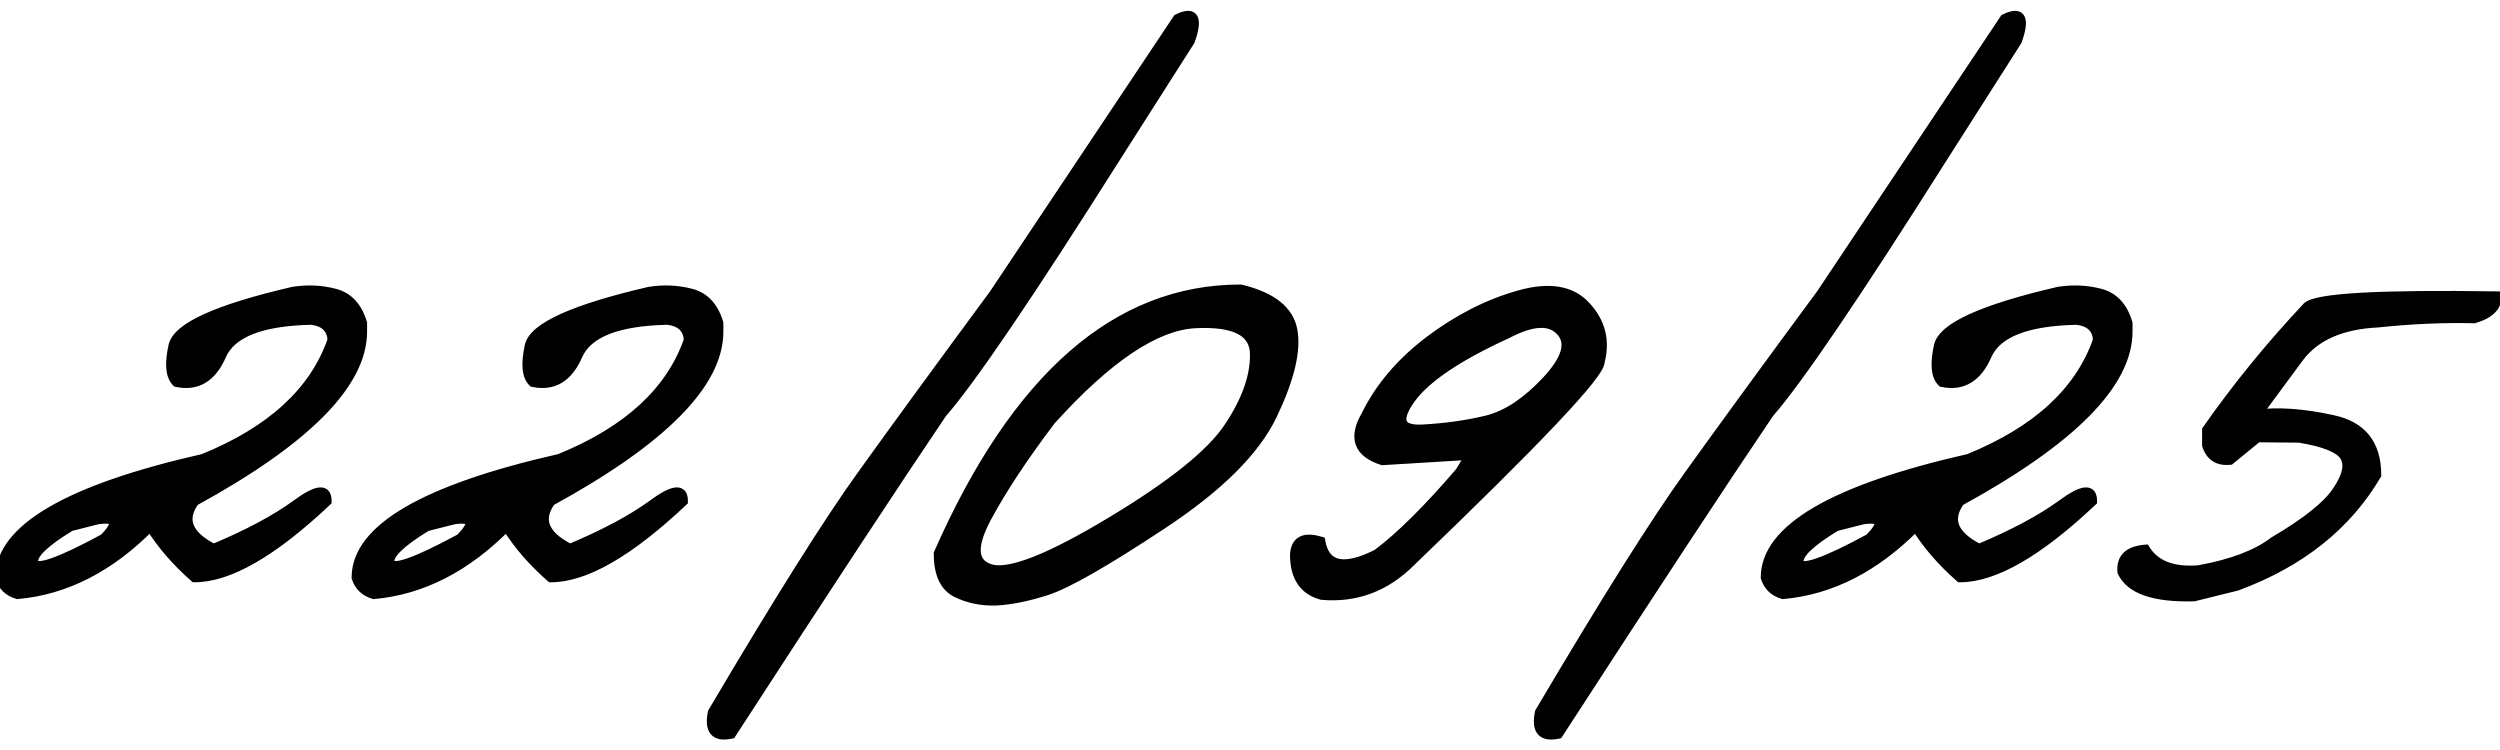
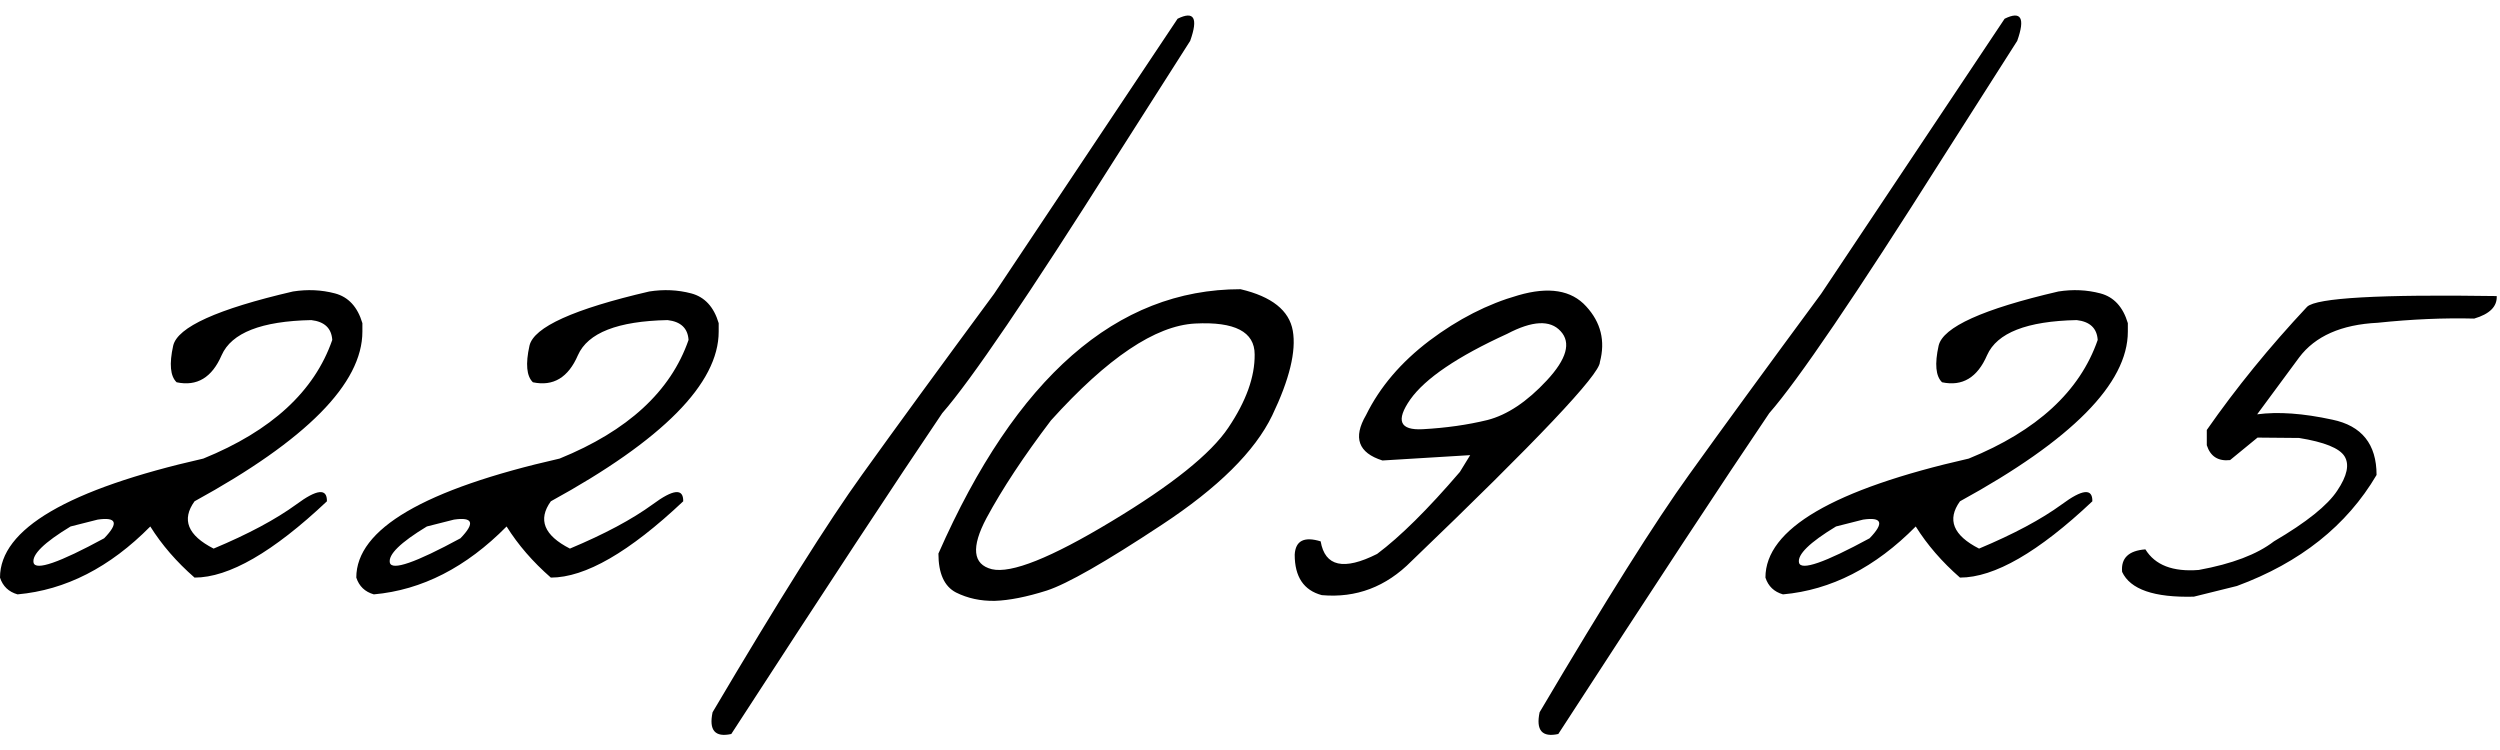
<svg xmlns="http://www.w3.org/2000/svg" width="160" height="48" viewBox="0 0 160 48" fill="none">
  <mask id="path-1-outside-1_3392_530" maskUnits="userSpaceOnUse" x="-1" y="0" width="162" height="48" fill="black">
-     <rect fill="white" x="-1" width="162" height="48" />
-     <path d="M18.75 18.655C19.678 18.509 20.573 18.549 21.436 18.777C22.298 19.005 22.884 19.64 23.193 20.682V21.219C23.193 24.539 19.613 28.16 12.451 32.083C11.605 33.255 12.012 34.264 13.672 35.11C15.885 34.183 17.651 33.239 18.97 32.278C20.288 31.302 20.939 31.237 20.923 32.083C17.472 35.338 14.648 36.966 12.451 36.966C11.296 35.957 10.352 34.866 9.619 33.694C7.031 36.315 4.199 37.763 1.123 38.04C0.553 37.877 0.179 37.519 0 36.966C0 33.857 4.338 31.318 13.013 29.349C17.375 27.575 20.125 25.044 21.265 21.756C21.216 21.007 20.768 20.584 19.922 20.486C16.732 20.551 14.819 21.3 14.185 22.732C13.566 24.165 12.606 24.742 11.304 24.466C10.897 24.075 10.824 23.294 11.084 22.122C11.361 20.934 13.916 19.778 18.75 18.655ZM4.517 33.694C2.824 34.72 2.035 35.493 2.148 36.014C2.279 36.535 3.784 36.014 6.665 34.451C7.609 33.475 7.471 33.076 6.25 33.255L4.517 33.694ZM41.553 18.655C42.48 18.509 43.376 18.549 44.238 18.777C45.101 19.005 45.687 19.64 45.996 20.682V21.219C45.996 24.539 42.415 28.16 35.254 32.083C34.408 33.255 34.815 34.264 36.475 35.11C38.688 34.183 40.454 33.239 41.773 32.278C43.091 31.302 43.742 31.237 43.726 32.083C40.275 35.338 37.451 36.966 35.254 36.966C34.098 35.957 33.154 34.866 32.422 33.694C29.834 36.315 27.002 37.763 23.926 38.04C23.356 37.877 22.982 37.519 22.803 36.966C22.803 33.857 27.14 31.318 35.815 29.349C40.177 27.575 42.928 25.044 44.067 21.756C44.019 21.007 43.571 20.584 42.725 20.486C39.535 20.551 37.622 21.3 36.987 22.732C36.369 24.165 35.408 24.742 34.106 24.466C33.7 24.075 33.626 23.294 33.887 22.122C34.163 20.934 36.719 19.778 41.553 18.655ZM27.319 33.694C25.627 34.72 24.837 35.493 24.951 36.014C25.081 36.535 26.587 36.014 29.468 34.451C30.412 33.475 30.273 33.076 29.053 33.255L27.319 33.694ZM75.366 1.199C76.424 0.678 76.693 1.15 76.172 2.615L71.411 10.086C65.845 18.891 62.142 24.344 60.303 26.443C57.406 30.724 52.905 37.568 46.802 46.976C45.76 47.203 45.361 46.74 45.605 45.584C49.837 38.422 53.027 33.352 55.176 30.374C57.324 27.379 60.14 23.522 63.623 18.802L75.366 1.199ZM79.394 18.509C81.397 18.981 82.511 19.868 82.739 21.17C82.967 22.472 82.528 24.279 81.421 26.59C80.314 28.885 77.954 31.22 74.341 33.597C70.744 35.973 68.294 37.373 66.992 37.796C65.706 38.203 64.6 38.422 63.672 38.455C62.76 38.471 61.93 38.292 61.182 37.918C60.433 37.527 60.059 36.697 60.059 35.428C65.023 24.148 71.468 18.509 79.394 18.509ZM63.135 33.157C62.142 35.029 62.256 36.12 63.477 36.429C64.713 36.722 67.261 35.704 71.118 33.377C74.992 31.049 77.49 29.047 78.613 27.371C79.753 25.678 80.314 24.116 80.298 22.684C80.298 21.235 79.028 20.576 76.489 20.706C73.95 20.836 70.874 22.903 67.261 26.907C65.519 29.202 64.144 31.285 63.135 33.157ZM97.168 18.899C99.121 18.33 100.57 18.566 101.514 19.607C102.458 20.633 102.751 21.821 102.393 23.172C102.393 23.953 98.372 28.201 90.332 35.916C88.704 37.56 86.792 38.284 84.595 38.089C83.439 37.78 82.861 36.917 82.861 35.501C82.91 34.606 83.463 34.321 84.522 34.647C84.798 36.258 86.003 36.526 88.135 35.452C89.616 34.345 91.382 32.596 93.433 30.203L94.092 29.129L88.477 29.471C86.93 28.982 86.58 28.014 87.427 26.565C88.306 24.775 89.657 23.188 91.48 21.805C93.319 20.421 95.215 19.453 97.168 18.899ZM90.259 25.564C89.315 26.915 89.583 27.55 91.064 27.469C92.546 27.387 93.921 27.192 95.19 26.883C96.46 26.557 97.73 25.711 98.999 24.344C100.269 22.977 100.562 21.927 99.878 21.194C99.211 20.462 98.071 20.519 96.46 21.365C93.286 22.814 91.219 24.213 90.259 25.564ZM128.296 1.199C129.354 0.678 129.622 1.15 129.102 2.615L124.341 10.086C118.774 18.891 115.072 24.344 113.232 26.443C110.335 30.724 105.835 37.568 99.731 46.976C98.69 47.203 98.291 46.74 98.535 45.584C102.767 38.422 105.957 33.352 108.105 30.374C110.254 27.379 113.07 23.522 116.553 18.802L128.296 1.199ZM131.738 18.655C132.666 18.509 133.561 18.549 134.424 18.777C135.286 19.005 135.872 19.64 136.182 20.682V21.219C136.182 24.539 132.601 28.16 125.439 32.083C124.593 33.255 125 34.264 126.66 35.11C128.874 34.183 130.64 33.239 131.958 32.278C133.276 31.302 133.927 31.237 133.911 32.083C130.461 35.338 127.637 36.966 125.439 36.966C124.284 35.957 123.34 34.866 122.607 33.694C120.02 36.315 117.188 37.763 114.111 38.04C113.542 37.877 113.167 37.519 112.988 36.966C112.988 33.857 117.326 31.318 126.001 29.349C130.363 27.575 133.114 25.044 134.253 21.756C134.204 21.007 133.757 20.584 132.91 20.486C129.72 20.551 127.808 21.3 127.173 22.732C126.554 24.165 125.594 24.742 124.292 24.466C123.885 24.075 123.812 23.294 124.072 22.122C124.349 20.934 126.904 19.778 131.738 18.655ZM117.505 33.694C115.812 34.72 115.023 35.493 115.137 36.014C115.267 36.535 116.772 36.014 119.653 34.451C120.597 33.475 120.459 33.076 119.238 33.255L117.505 33.694ZM158.35 20.389C156.413 20.34 154.354 20.429 152.173 20.657C149.845 20.771 148.169 21.512 147.144 22.879L144.458 26.517C145.793 26.338 147.396 26.451 149.268 26.858C151.156 27.249 152.1 28.429 152.1 30.398C150.195 33.637 147.217 36.005 143.164 37.503L140.405 38.187C137.866 38.252 136.336 37.723 135.815 36.6C135.734 35.721 136.23 35.241 137.305 35.159C137.923 36.168 139.062 36.608 140.723 36.477C142.855 36.087 144.458 35.477 145.532 34.647C147.616 33.426 148.966 32.343 149.585 31.399C150.22 30.455 150.374 29.723 150.049 29.202C149.723 28.681 148.755 28.291 147.144 28.03L144.482 28.006L142.725 29.446C141.96 29.528 141.463 29.21 141.235 28.494V27.518C143.107 24.832 145.247 22.203 147.656 19.632C148.258 19.062 152.303 18.834 159.79 18.948C159.823 19.616 159.342 20.096 158.35 20.389Z" />
-   </mask>
+     </mask>
  <path d="M18.75 18.655C19.678 18.509 20.573 18.549 21.436 18.777C22.298 19.005 22.884 19.64 23.193 20.682V21.219C23.193 24.539 19.613 28.16 12.451 32.083C11.605 33.255 12.012 34.264 13.672 35.11C15.885 34.183 17.651 33.239 18.97 32.278C20.288 31.302 20.939 31.237 20.923 32.083C17.472 35.338 14.648 36.966 12.451 36.966C11.296 35.957 10.352 34.866 9.619 33.694C7.031 36.315 4.199 37.763 1.123 38.04C0.553 37.877 0.179 37.519 0 36.966C0 33.857 4.338 31.318 13.013 29.349C17.375 27.575 20.125 25.044 21.265 21.756C21.216 21.007 20.768 20.584 19.922 20.486C16.732 20.551 14.819 21.3 14.185 22.732C13.566 24.165 12.606 24.742 11.304 24.466C10.897 24.075 10.824 23.294 11.084 22.122C11.361 20.934 13.916 19.778 18.75 18.655ZM4.517 33.694C2.824 34.72 2.035 35.493 2.148 36.014C2.279 36.535 3.784 36.014 6.665 34.451C7.609 33.475 7.471 33.076 6.25 33.255L4.517 33.694ZM41.553 18.655C42.48 18.509 43.376 18.549 44.238 18.777C45.101 19.005 45.687 19.64 45.996 20.682V21.219C45.996 24.539 42.415 28.16 35.254 32.083C34.408 33.255 34.815 34.264 36.475 35.11C38.688 34.183 40.454 33.239 41.773 32.278C43.091 31.302 43.742 31.237 43.726 32.083C40.275 35.338 37.451 36.966 35.254 36.966C34.098 35.957 33.154 34.866 32.422 33.694C29.834 36.315 27.002 37.763 23.926 38.04C23.356 37.877 22.982 37.519 22.803 36.966C22.803 33.857 27.14 31.318 35.815 29.349C40.177 27.575 42.928 25.044 44.067 21.756C44.019 21.007 43.571 20.584 42.725 20.486C39.535 20.551 37.622 21.3 36.987 22.732C36.369 24.165 35.408 24.742 34.106 24.466C33.7 24.075 33.626 23.294 33.887 22.122C34.163 20.934 36.719 19.778 41.553 18.655ZM27.319 33.694C25.627 34.72 24.837 35.493 24.951 36.014C25.081 36.535 26.587 36.014 29.468 34.451C30.412 33.475 30.273 33.076 29.053 33.255L27.319 33.694ZM75.366 1.199C76.424 0.678 76.693 1.15 76.172 2.615L71.411 10.086C65.845 18.891 62.142 24.344 60.303 26.443C57.406 30.724 52.905 37.568 46.802 46.976C45.76 47.203 45.361 46.74 45.605 45.584C49.837 38.422 53.027 33.352 55.176 30.374C57.324 27.379 60.14 23.522 63.623 18.802L75.366 1.199ZM79.394 18.509C81.397 18.981 82.511 19.868 82.739 21.17C82.967 22.472 82.528 24.279 81.421 26.59C80.314 28.885 77.954 31.22 74.341 33.597C70.744 35.973 68.294 37.373 66.992 37.796C65.706 38.203 64.6 38.422 63.672 38.455C62.76 38.471 61.93 38.292 61.182 37.918C60.433 37.527 60.059 36.697 60.059 35.428C65.023 24.148 71.468 18.509 79.394 18.509ZM63.135 33.157C62.142 35.029 62.256 36.12 63.477 36.429C64.713 36.722 67.261 35.704 71.118 33.377C74.992 31.049 77.49 29.047 78.613 27.371C79.753 25.678 80.314 24.116 80.298 22.684C80.298 21.235 79.028 20.576 76.489 20.706C73.95 20.836 70.874 22.903 67.261 26.907C65.519 29.202 64.144 31.285 63.135 33.157ZM97.168 18.899C99.121 18.33 100.57 18.566 101.514 19.607C102.458 20.633 102.751 21.821 102.393 23.172C102.393 23.953 98.372 28.201 90.332 35.916C88.704 37.56 86.792 38.284 84.595 38.089C83.439 37.78 82.861 36.917 82.861 35.501C82.91 34.606 83.463 34.321 84.522 34.647C84.798 36.258 86.003 36.526 88.135 35.452C89.616 34.345 91.382 32.596 93.433 30.203L94.092 29.129L88.477 29.471C86.93 28.982 86.58 28.014 87.427 26.565C88.306 24.775 89.657 23.188 91.48 21.805C93.319 20.421 95.215 19.453 97.168 18.899ZM90.259 25.564C89.315 26.915 89.583 27.55 91.064 27.469C92.546 27.387 93.921 27.192 95.19 26.883C96.46 26.557 97.73 25.711 98.999 24.344C100.269 22.977 100.562 21.927 99.878 21.194C99.211 20.462 98.071 20.519 96.46 21.365C93.286 22.814 91.219 24.213 90.259 25.564ZM128.296 1.199C129.354 0.678 129.622 1.15 129.102 2.615L124.341 10.086C118.774 18.891 115.072 24.344 113.232 26.443C110.335 30.724 105.835 37.568 99.731 46.976C98.69 47.203 98.291 46.74 98.535 45.584C102.767 38.422 105.957 33.352 108.105 30.374C110.254 27.379 113.07 23.522 116.553 18.802L128.296 1.199ZM131.738 18.655C132.666 18.509 133.561 18.549 134.424 18.777C135.286 19.005 135.872 19.64 136.182 20.682V21.219C136.182 24.539 132.601 28.16 125.439 32.083C124.593 33.255 125 34.264 126.66 35.11C128.874 34.183 130.64 33.239 131.958 32.278C133.276 31.302 133.927 31.237 133.911 32.083C130.461 35.338 127.637 36.966 125.439 36.966C124.284 35.957 123.34 34.866 122.607 33.694C120.02 36.315 117.188 37.763 114.111 38.04C113.542 37.877 113.167 37.519 112.988 36.966C112.988 33.857 117.326 31.318 126.001 29.349C130.363 27.575 133.114 25.044 134.253 21.756C134.204 21.007 133.757 20.584 132.91 20.486C129.72 20.551 127.808 21.3 127.173 22.732C126.554 24.165 125.594 24.742 124.292 24.466C123.885 24.075 123.812 23.294 124.072 22.122C124.349 20.934 126.904 19.778 131.738 18.655ZM117.505 33.694C115.812 34.72 115.023 35.493 115.137 36.014C115.267 36.535 116.772 36.014 119.653 34.451C120.597 33.475 120.459 33.076 119.238 33.255L117.505 33.694ZM158.35 20.389C156.413 20.34 154.354 20.429 152.173 20.657C149.845 20.771 148.169 21.512 147.144 22.879L144.458 26.517C145.793 26.338 147.396 26.451 149.268 26.858C151.156 27.249 152.1 28.429 152.1 30.398C150.195 33.637 147.217 36.005 143.164 37.503L140.405 38.187C137.866 38.252 136.336 37.723 135.815 36.6C135.734 35.721 136.23 35.241 137.305 35.159C137.923 36.168 139.062 36.608 140.723 36.477C142.855 36.087 144.458 35.477 145.532 34.647C147.616 33.426 148.966 32.343 149.585 31.399C150.22 30.455 150.374 29.723 150.049 29.202C149.723 28.681 148.755 28.291 147.144 28.03L144.482 28.006L142.725 29.446C141.96 29.528 141.463 29.21 141.235 28.494V27.518C143.107 24.832 145.247 22.203 147.656 19.632C148.258 19.062 152.303 18.834 159.79 18.948C159.823 19.616 159.342 20.096 158.35 20.389Z" fill="black" />
-   <path d="M18.75 18.655L18.703 18.359L18.693 18.361L18.682 18.363L18.75 18.655ZM23.193 20.682H23.493V20.638L23.481 20.596L23.193 20.682ZM12.451 32.083L12.307 31.82L12.248 31.852L12.208 31.907L12.451 32.083ZM13.672 35.11L13.536 35.378L13.659 35.441L13.788 35.387L13.672 35.11ZM18.97 32.278L19.146 32.521L19.148 32.519L18.97 32.278ZM20.923 32.083L21.129 32.301L21.22 32.215L21.223 32.089L20.923 32.083ZM12.451 36.966L12.254 37.192L12.339 37.266H12.451V36.966ZM9.619 33.694L9.874 33.535L9.672 33.214L9.406 33.483L9.619 33.694ZM1.123 38.04L1.041 38.328L1.094 38.344L1.15 38.339L1.123 38.04ZM0 36.966H-0.3V37.013L-0.285 37.058L0 36.966ZM13.013 29.349L13.079 29.641L13.103 29.636L13.126 29.627L13.013 29.349ZM21.265 21.756L21.548 21.854L21.568 21.797L21.564 21.736L21.265 21.756ZM19.922 20.486L19.956 20.188L19.936 20.186L19.916 20.186L19.922 20.486ZM14.185 22.732L13.91 22.611L13.909 22.613L14.185 22.732ZM11.304 24.466L11.096 24.682L11.158 24.741L11.241 24.759L11.304 24.466ZM11.084 22.122L10.792 22.054L10.791 22.057L11.084 22.122ZM4.517 33.694L4.443 33.404L4.399 33.414L4.361 33.438L4.517 33.694ZM2.148 36.014L1.855 36.078L1.857 36.086L2.148 36.014ZM6.665 34.451L6.808 34.715L6.849 34.693L6.881 34.66L6.665 34.451ZM6.25 33.255L6.206 32.958L6.191 32.96L6.176 32.964L6.25 33.255ZM18.797 18.952C19.686 18.811 20.539 18.851 21.359 19.067L21.512 18.487C20.607 18.248 19.67 18.206 18.703 18.359L18.797 18.952ZM21.359 19.067C22.097 19.262 22.619 19.8 22.906 20.767L23.481 20.596C23.149 19.48 22.499 18.748 21.512 18.487L21.359 19.067ZM22.893 20.682V21.219H23.493V20.682H22.893ZM22.893 21.219C22.893 22.767 22.058 24.43 20.294 26.214C18.533 27.996 15.876 29.865 12.307 31.82L12.595 32.346C16.188 30.378 18.902 28.476 20.721 26.636C22.538 24.798 23.493 22.991 23.493 21.219H22.893ZM12.208 31.907C11.747 32.546 11.589 33.2 11.843 33.831C12.087 34.436 12.683 34.943 13.536 35.378L13.808 34.843C13 34.431 12.563 34.01 12.4 33.607C12.247 33.228 12.309 32.792 12.694 32.259L12.208 31.907ZM13.788 35.387C16.014 34.454 17.803 33.5 19.146 32.521L18.793 32.036C17.5 32.978 15.757 33.911 13.556 34.834L13.788 35.387ZM19.148 32.519C19.471 32.281 19.745 32.103 19.974 31.982C20.206 31.859 20.37 31.806 20.477 31.796C20.527 31.791 20.553 31.796 20.564 31.8C20.572 31.802 20.574 31.804 20.577 31.808C20.59 31.824 20.627 31.892 20.623 32.077L21.223 32.089C21.227 31.851 21.189 31.609 21.043 31.43C20.881 31.231 20.646 31.176 20.417 31.199C20.198 31.221 19.953 31.314 19.693 31.452C19.429 31.591 19.128 31.788 18.791 32.037L19.148 32.519ZM20.717 31.865C19.002 33.483 17.452 34.687 16.067 35.485C14.68 36.285 13.478 36.666 12.451 36.666V37.266C13.622 37.266 14.93 36.833 16.367 36.005C17.806 35.176 19.393 33.938 21.129 32.301L20.717 31.865ZM12.649 36.74C11.513 35.748 10.589 34.68 9.874 33.535L9.365 33.853C10.114 35.053 11.079 36.165 12.254 37.192L12.649 36.74ZM9.406 33.483C6.858 36.064 4.089 37.472 1.096 37.741L1.15 38.339C4.31 38.055 7.205 36.566 9.833 33.905L9.406 33.483ZM1.205 37.752C0.73 37.616 0.433 37.33 0.285 36.873L-0.285 37.058C-0.075 37.709 0.377 38.139 1.041 38.328L1.205 37.752ZM0.3 36.966C0.3 35.572 1.268 34.239 3.405 32.989C5.534 31.742 8.752 30.623 13.079 29.641L12.946 29.056C8.598 30.043 5.31 31.178 3.102 32.471C0.9 33.76 -0.3 35.25 -0.3 36.966H0.3ZM13.126 29.627C17.538 27.832 20.372 25.25 21.548 21.854L20.981 21.658C19.879 24.838 17.211 27.317 12.9 29.071L13.126 29.627ZM21.564 21.736C21.536 21.304 21.389 20.933 21.098 20.659C20.812 20.389 20.42 20.242 19.956 20.188L19.887 20.784C20.27 20.828 20.525 20.942 20.686 21.095C20.844 21.244 20.945 21.459 20.965 21.775L21.564 21.736ZM19.916 20.186C18.303 20.219 16.988 20.425 15.986 20.817C14.979 21.211 14.269 21.802 13.91 22.611L14.459 22.854C14.735 22.23 15.298 21.731 16.204 21.376C17.115 21.02 18.351 20.819 19.928 20.786L19.916 20.186ZM13.909 22.613C13.615 23.294 13.255 23.737 12.846 23.983C12.443 24.226 11.958 24.298 11.366 24.172L11.241 24.759C11.952 24.91 12.598 24.832 13.155 24.497C13.706 24.165 14.135 23.603 14.46 22.851L13.909 22.613ZM11.511 24.249C11.377 24.12 11.275 23.906 11.242 23.559C11.21 23.211 11.25 22.757 11.377 22.187L10.791 22.057C10.657 22.659 10.604 23.181 10.645 23.615C10.686 24.049 10.823 24.421 11.096 24.682L11.511 24.249ZM11.376 22.19C11.425 21.982 11.582 21.739 11.91 21.468C12.236 21.199 12.706 20.921 13.332 20.638C14.583 20.072 16.408 19.507 18.818 18.948L18.682 18.363C16.258 18.926 14.389 19.501 13.084 20.091C12.433 20.386 11.91 20.689 11.527 21.006C11.147 21.321 10.882 21.668 10.792 22.054L11.376 22.19ZM4.361 33.438C3.508 33.955 2.864 34.418 2.445 34.829C2.236 35.034 2.071 35.237 1.966 35.437C1.861 35.638 1.807 35.857 1.855 36.078L2.442 35.95C2.433 35.91 2.434 35.837 2.498 35.715C2.563 35.591 2.68 35.439 2.865 35.258C3.235 34.895 3.833 34.459 4.672 33.951L4.361 33.438ZM1.857 36.086C1.894 36.233 1.985 36.351 2.117 36.423C2.238 36.489 2.375 36.509 2.504 36.509C2.76 36.509 3.089 36.43 3.473 36.297C4.25 36.028 5.365 35.498 6.808 34.715L6.522 34.188C5.084 34.967 4.006 35.478 3.277 35.73C2.908 35.858 2.657 35.909 2.504 35.909C2.428 35.909 2.404 35.896 2.406 35.897C2.42 35.904 2.435 35.924 2.439 35.941L1.857 36.086ZM6.881 34.66C7.123 34.409 7.311 34.181 7.429 33.979C7.538 33.793 7.633 33.553 7.553 33.321C7.463 33.062 7.216 32.966 7.01 32.933C6.795 32.898 6.522 32.912 6.206 32.958L6.294 33.552C6.588 33.508 6.79 33.505 6.915 33.525C7.049 33.547 7.006 33.578 6.986 33.518C6.975 33.485 7.004 33.518 6.911 33.675C6.828 33.817 6.679 34.005 6.449 34.243L6.881 34.66ZM6.176 32.964L4.443 33.404L4.59 33.985L6.324 33.546L6.176 32.964ZM41.553 18.655L41.506 18.359L41.495 18.361L41.485 18.363L41.553 18.655ZM45.996 20.682H46.296V20.638L46.284 20.596L45.996 20.682ZM35.254 32.083L35.11 31.82L35.05 31.852L35.011 31.907L35.254 32.083ZM36.475 35.11L36.338 35.378L36.462 35.441L36.591 35.387L36.475 35.11ZM41.773 32.278L41.949 32.521L41.951 32.519L41.773 32.278ZM43.726 32.083L43.931 32.301L44.023 32.215L44.026 32.089L43.726 32.083ZM35.254 36.966L35.057 37.192L35.141 37.266H35.254V36.966ZM32.422 33.694L32.676 33.535L32.475 33.214L32.208 33.483L32.422 33.694ZM23.926 38.04L23.843 38.328L23.897 38.344L23.953 38.339L23.926 38.04ZM22.803 36.966H22.503V37.013L22.517 37.058L22.803 36.966ZM35.815 29.349L35.882 29.641L35.906 29.636L35.928 29.627L35.815 29.349ZM44.067 21.756L44.351 21.854L44.371 21.797L44.367 21.736L44.067 21.756ZM42.725 20.486L42.759 20.188L42.739 20.186L42.718 20.186L42.725 20.486ZM36.987 22.732L36.713 22.611L36.712 22.613L36.987 22.732ZM34.106 24.466L33.899 24.682L33.96 24.741L34.044 24.759L34.106 24.466ZM33.887 22.122L33.594 22.054L33.594 22.057L33.887 22.122ZM27.319 33.694L27.246 33.404L27.202 33.414L27.164 33.438L27.319 33.694ZM24.951 36.014L24.658 36.078L24.66 36.086L24.951 36.014ZM29.468 34.451L29.611 34.715L29.651 34.693L29.683 34.66L29.468 34.451ZM29.053 33.255L29.009 32.958L28.994 32.96L28.979 32.964L29.053 33.255ZM41.599 18.952C42.488 18.811 43.341 18.851 44.162 19.067L44.315 18.487C43.41 18.248 42.473 18.206 41.506 18.359L41.599 18.952ZM44.162 19.067C44.9 19.262 45.422 19.8 45.709 20.767L46.284 20.596C45.952 19.48 45.302 18.748 44.315 18.487L44.162 19.067ZM45.696 20.682V21.219H46.296V20.682H45.696ZM45.696 21.219C45.696 22.767 44.861 24.43 43.097 26.214C41.336 27.996 38.678 29.865 35.11 31.82L35.398 32.346C38.991 30.378 41.705 28.476 43.524 26.636C45.341 24.798 46.296 22.991 46.296 21.219H45.696ZM35.011 31.907C34.549 32.546 34.392 33.2 34.646 33.831C34.89 34.436 35.486 34.943 36.338 35.378L36.611 34.843C35.803 34.431 35.365 34.01 35.203 33.607C35.05 33.228 35.112 32.792 35.497 32.259L35.011 31.907ZM36.591 35.387C38.816 34.454 40.605 33.5 41.949 32.521L41.596 32.036C40.303 32.978 38.56 33.911 36.359 34.834L36.591 35.387ZM41.951 32.519C42.274 32.281 42.548 32.103 42.776 31.982C43.009 31.859 43.173 31.806 43.279 31.796C43.33 31.791 43.356 31.796 43.367 31.8C43.374 31.802 43.377 31.804 43.38 31.808C43.393 31.824 43.429 31.892 43.426 32.077L44.026 32.089C44.03 31.851 43.991 31.609 43.846 31.43C43.684 31.231 43.449 31.176 43.22 31.199C43 31.221 42.756 31.314 42.496 31.452C42.232 31.591 41.931 31.788 41.594 32.037L41.951 32.519ZM43.52 31.865C41.804 33.483 40.255 34.687 38.87 35.485C37.483 36.285 36.281 36.666 35.254 36.666V37.266C36.425 37.266 37.733 36.833 39.17 36.005C40.609 35.176 42.196 33.938 43.931 32.301L43.52 31.865ZM35.451 36.74C34.315 35.748 33.392 34.68 32.676 33.535L32.167 33.853C32.917 35.053 33.881 36.165 35.057 37.192L35.451 36.74ZM32.208 33.483C29.66 36.064 26.891 37.472 23.899 37.741L23.953 38.339C27.113 38.055 30.008 36.566 32.635 33.905L32.208 33.483ZM24.008 37.752C23.532 37.616 23.236 37.33 23.088 36.873L22.517 37.058C22.728 37.709 23.18 38.139 23.843 38.328L24.008 37.752ZM23.103 36.966C23.103 35.572 24.071 34.239 26.207 32.989C28.337 31.742 31.555 30.623 35.882 29.641L35.749 29.056C31.401 30.043 28.113 31.178 25.904 32.471C23.703 33.76 22.503 35.25 22.503 36.966H23.103ZM35.928 29.627C40.341 27.832 43.174 25.25 44.351 21.854L43.784 21.658C42.682 24.838 40.014 27.317 35.702 29.071L35.928 29.627ZM44.367 21.736C44.339 21.304 44.191 20.933 43.901 20.659C43.615 20.389 43.222 20.242 42.759 20.188L42.69 20.784C43.073 20.828 43.327 20.942 43.489 21.095C43.646 21.244 43.747 21.459 43.768 21.775L44.367 21.736ZM42.718 20.186C41.105 20.219 39.791 20.425 38.788 20.817C37.782 21.211 37.072 21.802 36.713 22.611L37.262 22.854C37.538 22.23 38.101 21.731 39.007 21.376C39.917 21.02 41.154 20.819 42.731 20.786L42.718 20.186ZM36.712 22.613C36.418 23.294 36.058 23.737 35.649 23.983C35.245 24.226 34.76 24.298 34.169 24.172L34.044 24.759C34.755 24.91 35.401 24.832 35.958 24.497C36.509 24.165 36.938 23.603 37.263 22.851L36.712 22.613ZM34.314 24.249C34.18 24.12 34.078 23.906 34.045 23.559C34.012 23.211 34.053 22.757 34.18 22.187L33.594 22.057C33.46 22.659 33.407 23.181 33.448 23.615C33.488 24.049 33.626 24.421 33.899 24.682L34.314 24.249ZM34.179 22.19C34.227 21.982 34.385 21.739 34.713 21.468C35.038 21.199 35.508 20.921 36.134 20.638C37.386 20.072 39.211 19.507 41.621 18.948L41.485 18.363C39.061 18.926 37.191 19.501 35.887 20.091C35.235 20.386 34.713 20.689 34.33 21.006C33.95 21.321 33.684 21.668 33.594 22.054L34.179 22.19ZM27.164 33.438C26.311 33.955 25.667 34.418 25.248 34.829C25.038 35.034 24.874 35.237 24.769 35.437C24.664 35.638 24.61 35.857 24.658 36.078L25.244 35.95C25.235 35.91 25.237 35.837 25.301 35.715C25.365 35.591 25.483 35.439 25.668 35.258C26.038 34.895 26.635 34.459 27.475 33.951L27.164 33.438ZM24.66 36.086C24.697 36.233 24.788 36.351 24.92 36.423C25.041 36.489 25.178 36.509 25.307 36.509C25.563 36.509 25.892 36.43 26.276 36.297C27.053 36.028 28.168 35.498 29.611 34.715L29.325 34.188C27.887 34.967 26.808 35.478 26.08 35.73C25.711 35.858 25.459 35.909 25.307 35.909C25.231 35.909 25.207 35.896 25.209 35.897C25.222 35.904 25.238 35.924 25.242 35.941L24.66 36.086ZM29.683 34.66C29.926 34.409 30.113 34.181 30.232 33.979C30.341 33.793 30.436 33.553 30.355 33.321C30.266 33.062 30.019 32.966 29.813 32.933C29.598 32.898 29.325 32.912 29.009 32.958L29.096 33.552C29.391 33.508 29.593 33.505 29.717 33.525C29.851 33.547 29.809 33.578 29.789 33.518C29.777 33.485 29.806 33.518 29.714 33.675C29.631 33.817 29.481 34.005 29.252 34.243L29.683 34.66ZM28.979 32.964L27.246 33.404L27.393 33.985L29.127 33.546L28.979 32.964ZM75.366 1.199L75.234 0.93L75.161 0.966L75.117 1.033L75.366 1.199ZM76.172 2.615L76.425 2.776L76.443 2.748L76.454 2.716L76.172 2.615ZM71.411 10.086L71.158 9.925L71.158 9.926L71.411 10.086ZM60.303 26.443L60.077 26.246L60.065 26.26L60.054 26.275L60.303 26.443ZM46.802 46.976L46.866 47.269L46.986 47.242L47.053 47.139L46.802 46.976ZM45.605 45.584L45.347 45.431L45.322 45.474L45.312 45.522L45.605 45.584ZM55.176 30.374L55.419 30.549L55.419 30.549L55.176 30.374ZM63.623 18.802L63.864 18.98L63.869 18.974L63.873 18.968L63.623 18.802ZM75.499 1.468C75.75 1.345 75.92 1.298 76.023 1.295C76.07 1.293 76.09 1.301 76.094 1.303C76.094 1.303 76.095 1.302 76.1 1.311C76.118 1.342 76.146 1.441 76.117 1.664C76.089 1.876 76.016 2.158 75.889 2.515L76.454 2.716C76.588 2.34 76.677 2.013 76.712 1.742C76.746 1.48 76.738 1.219 76.622 1.014C76.486 0.776 76.249 0.686 76.001 0.695C75.772 0.703 75.511 0.793 75.234 0.93L75.499 1.468ZM75.919 2.454L71.158 9.925L71.664 10.247L76.425 2.776L75.919 2.454ZM71.158 9.926C65.587 18.738 61.898 24.167 60.077 26.246L60.528 26.641C62.386 24.52 66.102 19.045 71.665 10.246L71.158 9.926ZM60.054 26.275C57.155 30.558 52.654 37.404 46.55 46.812L47.053 47.139C53.157 37.731 57.656 30.89 60.551 26.611L60.054 26.275ZM46.738 46.682C46.242 46.791 46.035 46.703 45.949 46.603C45.849 46.486 45.78 46.211 45.899 45.646L45.312 45.522C45.187 46.113 45.196 46.647 45.494 46.994C45.807 47.358 46.32 47.388 46.866 47.269L46.738 46.682ZM45.864 45.737C50.095 38.576 53.279 33.516 55.419 30.549L54.932 30.198C52.775 33.189 49.579 38.269 45.347 45.431L45.864 45.737ZM55.419 30.549C57.567 27.556 60.382 23.699 63.864 18.98L63.382 18.624C59.898 23.344 57.082 27.203 54.932 30.199L55.419 30.549ZM63.873 18.968L75.616 1.366L75.117 1.033L63.373 18.635L63.873 18.968ZM79.394 18.509L79.463 18.217L79.429 18.209H79.394V18.509ZM81.421 26.59L81.691 26.72L81.692 26.719L81.421 26.59ZM74.341 33.597L74.176 33.346L74.175 33.346L74.341 33.597ZM66.992 37.796L67.083 38.082L67.085 38.081L66.992 37.796ZM63.672 38.455L63.677 38.755L63.682 38.755L63.672 38.455ZM61.182 37.918L61.043 38.184L61.047 38.186L61.182 37.918ZM60.059 35.428L59.784 35.307L59.759 35.365V35.428H60.059ZM63.135 33.157L62.871 33.015L62.87 33.017L63.135 33.157ZM63.477 36.429L63.403 36.72L63.407 36.721L63.477 36.429ZM71.118 33.377L70.964 33.12L70.963 33.12L71.118 33.377ZM78.613 27.371L78.364 27.204L78.364 27.204L78.613 27.371ZM80.298 22.684L79.998 22.684L79.998 22.687L80.298 22.684ZM67.261 26.907L67.038 26.706L67.029 26.716L67.022 26.726L67.261 26.907ZM79.326 18.801C81.284 19.262 82.247 20.098 82.444 21.222L83.035 21.118C82.776 19.638 81.509 18.699 79.463 18.217L79.326 18.801ZM82.444 21.222C82.655 22.427 82.251 24.161 81.15 26.46L81.692 26.719C82.804 24.396 83.28 22.517 83.035 21.118L82.444 21.222ZM81.151 26.459C80.079 28.682 77.772 30.981 74.176 33.346L74.506 33.847C78.136 31.46 80.55 29.087 81.691 26.72L81.151 26.459ZM74.175 33.346C70.571 35.727 68.156 37.102 66.9 37.511L67.085 38.081C68.433 37.643 70.916 36.219 74.506 33.847L74.175 33.346ZM66.902 37.51C65.631 37.912 64.553 38.124 63.661 38.155L63.682 38.755C64.647 38.721 65.782 38.494 67.083 38.082L66.902 37.51ZM63.666 38.155C62.799 38.171 62.017 38.001 61.316 37.65L61.047 38.186C61.843 38.584 62.722 38.772 63.677 38.755L63.666 38.155ZM61.32 37.652C60.716 37.337 60.359 36.648 60.359 35.428H59.759C59.759 36.747 60.15 37.718 61.043 38.184L61.32 37.652ZM60.333 35.549C65.279 24.31 71.647 18.809 79.394 18.809V18.209C71.289 18.209 64.766 23.987 59.784 35.307L60.333 35.549ZM62.87 33.017C62.367 33.964 62.111 34.772 62.177 35.41C62.212 35.739 62.333 36.028 62.551 36.257C62.767 36.484 63.059 36.633 63.403 36.719L63.55 36.138C63.284 36.07 63.103 35.967 62.986 35.843C62.871 35.723 62.797 35.564 62.774 35.348C62.727 34.895 62.909 34.222 63.4 33.298L62.87 33.017ZM63.407 36.721C64.124 36.89 65.148 36.674 66.426 36.164C67.721 35.647 69.338 34.801 71.273 33.634L70.963 33.12C69.041 34.28 67.455 35.107 66.203 35.607C64.934 36.114 64.066 36.26 63.546 36.137L63.407 36.721ZM71.273 33.634C75.149 31.305 77.699 29.275 78.862 27.538L78.364 27.204C77.281 28.82 74.835 30.794 70.964 33.12L71.273 33.634ZM78.862 27.539C80.022 25.816 80.615 24.194 80.598 22.68L79.998 22.687C80.013 24.038 79.484 25.541 78.364 27.204L78.862 27.539ZM80.598 22.684C80.598 22.277 80.508 21.908 80.317 21.59C80.125 21.272 79.842 21.023 79.484 20.837C78.778 20.47 77.761 20.34 76.474 20.406L76.505 21.006C77.757 20.942 78.644 21.076 79.207 21.369C79.484 21.512 79.677 21.691 79.803 21.9C79.929 22.109 79.998 22.366 79.998 22.684H80.598ZM76.474 20.406C75.131 20.475 73.674 21.054 72.111 22.105C70.545 23.157 68.854 24.694 67.038 26.706L67.484 27.108C69.28 25.117 70.934 23.618 72.445 22.603C73.957 21.587 75.309 21.067 76.505 21.006L76.474 20.406ZM67.022 26.726C65.274 29.029 63.889 31.126 62.871 33.015L63.399 33.3C64.398 31.445 65.764 29.375 67.5 27.089L67.022 26.726ZM97.168 18.899L97.25 19.188L97.252 19.187L97.168 18.899ZM101.514 19.607L101.291 19.809L101.293 19.811L101.514 19.607ZM102.393 23.172L102.103 23.095L102.093 23.133V23.172H102.393ZM90.332 35.916L90.124 35.7L90.119 35.705L90.332 35.916ZM84.595 38.089L84.517 38.379L84.542 38.385L84.568 38.388L84.595 38.089ZM82.861 35.501L82.562 35.485L82.561 35.493V35.501H82.861ZM84.522 34.647L84.817 34.596L84.786 34.414L84.61 34.36L84.522 34.647ZM88.135 35.452L88.27 35.72L88.293 35.708L88.314 35.693L88.135 35.452ZM93.433 30.203L93.66 30.398L93.676 30.38L93.688 30.36L93.433 30.203ZM94.092 29.129L94.347 29.286L94.649 28.794L94.074 28.829L94.092 29.129ZM88.477 29.471L88.386 29.757L88.439 29.773L88.495 29.77L88.477 29.471ZM87.427 26.565L87.686 26.717L87.691 26.707L87.696 26.698L87.427 26.565ZM91.48 21.805L91.299 21.565L91.298 21.566L91.48 21.805ZM90.259 25.564L90.014 25.391L90.013 25.393L90.259 25.564ZM95.19 26.883L95.261 27.174L95.265 27.173L95.19 26.883ZM99.878 21.194L99.656 21.396L99.659 21.399L99.878 21.194ZM96.46 21.365L96.585 21.638L96.592 21.635L96.6 21.631L96.46 21.365ZM97.252 19.187C99.151 18.634 100.457 18.888 101.291 19.809L101.736 19.406C100.682 18.243 99.091 18.026 97.084 18.611L97.252 19.187ZM101.293 19.811C102.167 20.76 102.434 21.843 102.103 23.095L102.683 23.249C103.067 21.799 102.748 20.505 101.734 19.404L101.293 19.811ZM102.093 23.172C102.093 23.163 102.093 23.183 102.068 23.244C102.045 23.301 102.006 23.376 101.948 23.471C101.832 23.662 101.652 23.91 101.404 24.221C100.91 24.839 100.163 25.678 99.159 26.738C97.154 28.856 94.144 31.843 90.124 35.7L90.54 36.133C94.561 32.274 97.58 29.279 99.595 27.15C100.602 26.086 101.363 25.234 101.873 24.595C102.128 24.276 102.325 24.005 102.46 23.784C102.528 23.673 102.583 23.569 102.623 23.474C102.66 23.383 102.693 23.278 102.693 23.172H102.093ZM90.119 35.705C88.551 37.289 86.725 37.977 84.621 37.79L84.568 38.388C86.859 38.591 88.858 37.831 90.545 36.127L90.119 35.705ZM84.672 37.799C84.153 37.66 83.786 37.405 83.544 37.043C83.298 36.676 83.161 36.171 83.161 35.501H82.561C82.561 36.247 82.713 36.881 83.045 37.377C83.381 37.878 83.88 38.208 84.517 38.379L84.672 37.799ZM83.161 35.517C83.182 35.124 83.307 34.957 83.45 34.883C83.62 34.795 83.926 34.777 84.433 34.933L84.61 34.36C84.059 34.19 83.559 34.152 83.176 34.349C82.766 34.56 82.589 34.982 82.562 35.485L83.161 35.517ZM84.226 34.697C84.3 35.132 84.442 35.503 84.667 35.789C84.897 36.08 85.201 36.267 85.567 36.349C86.276 36.507 87.192 36.263 88.27 35.72L88 35.184C86.946 35.715 86.193 35.874 85.698 35.764C85.462 35.711 85.28 35.596 85.139 35.417C84.994 35.234 84.881 34.967 84.817 34.596L84.226 34.697ZM88.314 35.693C89.821 34.566 91.604 32.798 93.66 30.398L93.205 30.008C91.16 32.394 89.411 34.124 87.955 35.212L88.314 35.693ZM93.688 30.36L94.347 29.286L93.836 28.972L93.177 30.046L93.688 30.36ZM94.074 28.829L88.458 29.171L88.495 29.77L94.11 29.428L94.074 28.829ZM88.567 29.185C87.831 28.952 87.465 28.632 87.337 28.276C87.207 27.916 87.28 27.412 87.686 26.717L87.168 26.414C86.727 27.168 86.552 27.872 86.772 28.48C86.994 29.093 87.576 29.501 88.386 29.757L88.567 29.185ZM87.696 26.698C88.552 24.955 89.87 23.403 91.661 22.044L91.298 21.566C89.444 22.973 88.06 24.595 87.157 26.433L87.696 26.698ZM91.66 22.044C93.473 20.68 95.337 19.73 97.25 19.188L97.086 18.611C95.093 19.175 93.164 20.162 91.299 21.565L91.66 22.044ZM90.013 25.393C89.769 25.742 89.591 26.061 89.494 26.347C89.398 26.63 89.368 26.916 89.476 27.171C89.588 27.435 89.817 27.595 90.091 27.681C90.358 27.766 90.694 27.79 91.081 27.768L91.048 27.169C90.694 27.189 90.441 27.163 90.271 27.11C90.107 27.058 90.051 26.99 90.028 26.937C90.002 26.874 89.99 26.754 90.062 26.54C90.134 26.329 90.277 26.062 90.505 25.736L90.013 25.393ZM91.081 27.768C92.578 27.686 93.972 27.488 95.261 27.174L95.119 26.591C93.87 26.896 92.513 27.089 91.048 27.169L91.081 27.768ZM95.265 27.173C96.609 26.829 97.926 25.94 99.219 24.548L98.779 24.14C97.533 25.482 96.311 26.286 95.116 26.592L95.265 27.173ZM99.219 24.548C99.866 23.851 100.294 23.204 100.46 22.612C100.631 21.997 100.518 21.44 100.097 20.99L99.659 21.399C99.922 21.681 100.003 22.016 99.882 22.45C99.754 22.907 99.401 23.469 98.779 24.14L99.219 24.548ZM100.1 20.992C99.696 20.549 99.152 20.356 98.508 20.388C97.876 20.42 97.144 20.667 96.32 21.1L96.6 21.631C97.387 21.217 98.03 21.013 98.538 20.987C99.033 20.963 99.392 21.107 99.656 21.396L100.1 20.992ZM96.335 21.092C93.156 22.544 91.024 23.97 90.014 25.391L90.503 25.738C91.414 24.457 93.416 23.084 96.585 21.638L96.335 21.092ZM128.296 1.199L128.163 0.93L128.091 0.966L128.046 1.033L128.296 1.199ZM129.102 2.615L129.355 2.776L129.373 2.748L129.384 2.716L129.102 2.615ZM124.341 10.086L124.088 9.925L124.087 9.926L124.341 10.086ZM113.232 26.443L113.007 26.246L112.994 26.26L112.984 26.275L113.232 26.443ZM99.731 46.976L99.796 47.269L99.916 47.242L99.983 47.139L99.731 46.976ZM98.535 45.584L98.277 45.431L98.252 45.474L98.242 45.522L98.535 45.584ZM108.105 30.374L108.349 30.549L108.349 30.549L108.105 30.374ZM116.553 18.802L116.794 18.98L116.798 18.974L116.802 18.968L116.553 18.802ZM128.428 1.468C128.68 1.345 128.85 1.298 128.952 1.295C129 1.293 129.02 1.301 129.023 1.303C129.024 1.303 129.025 1.302 129.03 1.311C129.048 1.342 129.076 1.441 129.047 1.664C129.019 1.876 128.946 2.158 128.819 2.515L129.384 2.716C129.518 2.34 129.606 2.013 129.642 1.742C129.676 1.48 129.668 1.219 129.552 1.014C129.416 0.776 129.178 0.686 128.93 0.695C128.701 0.703 128.441 0.793 128.163 0.93L128.428 1.468ZM128.849 2.454L124.088 9.925L124.594 10.247L129.355 2.776L128.849 2.454ZM124.087 9.926C118.517 18.738 114.827 24.167 113.007 26.246L113.458 26.641C115.316 24.52 119.032 19.045 124.594 10.246L124.087 9.926ZM112.984 26.275C110.085 30.558 105.583 37.404 99.48 46.812L99.983 47.139C106.086 37.731 110.585 30.89 113.481 26.611L112.984 26.275ZM99.667 46.682C99.172 46.791 98.964 46.703 98.879 46.603C98.778 46.486 98.709 46.211 98.829 45.646L98.242 45.522C98.117 46.113 98.125 46.647 98.424 46.994C98.737 47.358 99.249 47.388 99.796 47.269L99.667 46.682ZM98.793 45.737C103.025 38.576 106.209 33.516 108.349 30.549L107.862 30.198C105.705 33.189 102.509 38.269 98.277 45.431L98.793 45.737ZM108.349 30.549C110.497 27.556 113.311 23.699 116.794 18.98L116.311 18.624C112.828 23.344 110.011 27.203 107.862 30.199L108.349 30.549ZM116.802 18.968L128.545 1.366L128.046 1.033L116.303 18.635L116.802 18.968ZM131.738 18.655L131.691 18.359L131.681 18.361L131.67 18.363L131.738 18.655ZM136.182 20.682H136.482V20.638L136.469 20.596L136.182 20.682ZM125.439 32.083L125.295 31.82L125.236 31.852L125.196 31.907L125.439 32.083ZM126.66 35.11L126.524 35.378L126.648 35.441L126.776 35.387L126.66 35.11ZM131.958 32.278L132.135 32.521L132.137 32.519L131.958 32.278ZM133.911 32.083L134.117 32.301L134.209 32.215L134.211 32.089L133.911 32.083ZM125.439 36.966L125.242 37.192L125.327 37.266H125.439V36.966ZM122.607 33.694L122.862 33.535L122.661 33.214L122.394 33.483L122.607 33.694ZM114.111 38.04L114.029 38.328L114.083 38.344L114.138 38.339L114.111 38.04ZM112.988 36.966H112.688V37.013L112.703 37.058L112.988 36.966ZM126.001 29.349L126.067 29.641L126.091 29.636L126.114 29.627L126.001 29.349ZM134.253 21.756L134.536 21.854L134.556 21.797L134.552 21.736L134.253 21.756ZM132.91 20.486L132.945 20.188L132.924 20.186L132.904 20.186L132.91 20.486ZM127.173 22.732L126.899 22.611L126.897 22.613L127.173 22.732ZM124.292 24.466L124.084 24.682L124.146 24.741L124.23 24.759L124.292 24.466ZM124.072 22.122L123.78 22.054L123.779 22.057L124.072 22.122ZM117.505 33.694L117.431 33.404L117.388 33.414L117.349 33.438L117.505 33.694ZM115.137 36.014L114.844 36.078L114.846 36.086L115.137 36.014ZM119.653 34.451L119.796 34.715L119.837 34.693L119.869 34.66L119.653 34.451ZM119.238 33.255L119.195 32.958L119.179 32.96L119.165 32.964L119.238 33.255ZM131.785 18.952C132.674 18.811 133.527 18.851 134.347 19.067L134.5 18.487C133.595 18.248 132.658 18.206 131.691 18.359L131.785 18.952ZM134.347 19.067C135.085 19.262 135.607 19.8 135.894 20.767L136.469 20.596C136.138 19.48 135.488 18.748 134.5 18.487L134.347 19.067ZM135.882 20.682V21.219H136.482V20.682H135.882ZM135.882 21.219C135.882 22.767 135.047 24.43 133.283 26.214C131.521 27.996 128.864 29.865 125.295 31.82L125.584 32.346C129.176 30.378 131.89 28.476 133.709 26.636C135.526 24.798 136.482 22.991 136.482 21.219H135.882ZM125.196 31.907C124.735 32.546 124.577 33.2 124.832 33.831C125.076 34.436 125.671 34.943 126.524 35.378L126.796 34.843C125.989 34.431 125.551 34.01 125.388 33.607C125.236 33.228 125.298 32.792 125.683 32.259L125.196 31.907ZM126.776 35.387C129.002 34.454 130.791 33.5 132.135 32.521L131.781 32.036C130.488 32.978 128.745 33.911 126.544 34.834L126.776 35.387ZM132.137 32.519C132.459 32.281 132.734 32.103 132.962 31.982C133.194 31.859 133.359 31.806 133.465 31.796C133.515 31.791 133.542 31.796 133.552 31.8C133.56 31.802 133.562 31.804 133.565 31.808C133.578 31.824 133.615 31.892 133.611 32.077L134.211 32.089C134.216 31.851 134.177 31.609 134.031 31.43C133.869 31.231 133.635 31.176 133.405 31.199C133.186 31.221 132.941 31.314 132.681 31.452C132.417 31.591 132.116 31.788 131.779 32.037L132.137 32.519ZM133.705 31.865C131.99 33.483 130.44 34.687 129.056 35.485C127.669 36.285 126.466 36.666 125.439 36.666V37.266C126.61 37.266 127.918 36.833 129.355 36.005C130.794 35.176 132.382 33.938 134.117 32.301L133.705 31.865ZM125.637 36.74C124.501 35.748 123.577 34.68 122.862 33.535L122.353 33.853C123.103 35.053 124.067 36.165 125.242 37.192L125.637 36.74ZM122.394 33.483C119.846 36.064 117.077 37.472 114.084 37.741L114.138 38.339C117.298 38.055 120.193 36.566 122.821 33.905L122.394 33.483ZM114.194 37.752C113.718 37.616 113.421 37.33 113.274 36.873L112.703 37.058C112.913 37.709 113.365 38.139 114.029 38.328L114.194 37.752ZM113.288 36.966C113.288 35.572 114.257 34.239 116.393 32.989C118.522 31.742 121.74 30.623 126.067 29.641L125.935 29.056C121.586 30.043 118.298 31.178 116.09 32.471C113.889 33.76 112.688 35.25 112.688 36.966H113.288ZM126.114 29.627C130.526 27.832 133.36 25.25 134.536 21.854L133.969 21.658C132.867 24.838 130.2 27.317 125.888 29.071L126.114 29.627ZM134.552 21.736C134.524 21.304 134.377 20.933 134.087 20.659C133.801 20.389 133.408 20.242 132.945 20.188L132.876 20.784C133.259 20.828 133.513 20.942 133.675 21.095C133.832 21.244 133.933 21.459 133.954 21.775L134.552 21.736ZM132.904 20.186C131.291 20.219 129.976 20.425 128.974 20.817C127.968 21.211 127.257 21.802 126.899 22.611L127.447 22.854C127.723 22.23 128.286 21.731 129.193 21.376C130.103 21.02 131.339 20.819 132.916 20.786L132.904 20.186ZM126.897 22.613C126.604 23.294 126.243 23.737 125.834 23.983C125.431 24.226 124.946 24.298 124.354 24.172L124.23 24.759C124.94 24.91 125.586 24.832 126.143 24.497C126.695 24.165 127.124 23.603 127.448 22.851L126.897 22.613ZM124.5 24.249C124.365 24.12 124.263 23.906 124.231 23.559C124.198 23.211 124.239 22.757 124.365 22.187L123.779 22.057C123.646 22.659 123.593 23.181 123.633 23.615C123.674 24.049 123.812 24.421 124.084 24.682L124.5 24.249ZM124.364 22.19C124.413 21.982 124.571 21.739 124.898 21.468C125.224 21.199 125.694 20.921 126.32 20.638C127.571 20.072 129.396 19.507 131.806 18.948L131.67 18.363C129.246 18.926 127.377 19.501 126.073 20.091C125.421 20.386 124.898 20.689 124.516 21.006C124.136 21.321 123.87 21.668 123.78 22.054L124.364 22.19ZM117.349 33.438C116.496 33.955 115.853 34.418 115.433 34.829C115.224 35.034 115.059 35.237 114.955 35.437C114.85 35.638 114.795 35.857 114.844 36.078L115.43 35.95C115.421 35.91 115.423 35.837 115.487 35.715C115.551 35.591 115.668 35.439 115.853 35.258C116.223 34.895 116.821 34.459 117.66 33.951L117.349 33.438ZM114.846 36.086C114.882 36.233 114.974 36.351 115.106 36.423C115.226 36.489 115.363 36.509 115.492 36.509C115.748 36.509 116.078 36.43 116.462 36.297C117.239 36.028 118.353 35.498 119.796 34.715L119.51 34.188C118.073 34.967 116.994 35.478 116.265 35.73C115.897 35.858 115.645 35.909 115.492 35.909C115.417 35.909 115.392 35.896 115.394 35.897C115.408 35.904 115.424 35.924 115.428 35.941L114.846 36.086ZM119.869 34.66C120.112 34.409 120.299 34.181 120.417 33.979C120.526 33.793 120.622 33.553 120.541 33.321C120.451 33.062 120.205 32.966 119.999 32.933C119.784 32.898 119.51 32.912 119.195 32.958L119.282 33.552C119.577 33.508 119.778 33.505 119.903 33.525C120.037 33.547 119.995 33.578 119.974 33.518C119.963 33.485 119.992 33.518 119.9 33.675C119.816 33.817 119.667 34.005 119.438 34.243L119.869 34.66ZM119.165 32.964L117.431 33.404L117.579 33.985L119.312 33.546L119.165 32.964ZM158.35 20.389L158.342 20.689L158.389 20.69L158.435 20.676L158.35 20.389ZM152.173 20.657L152.188 20.957L152.196 20.956L152.204 20.956L152.173 20.657ZM147.144 22.879L146.904 22.699L146.902 22.701L147.144 22.879ZM144.458 26.517L144.217 26.338L143.796 26.908L144.498 26.814L144.458 26.517ZM149.268 26.858L149.204 27.152L149.207 27.152L149.268 26.858ZM152.1 30.398L152.358 30.55L152.4 30.48V30.398H152.1ZM143.164 37.503L143.236 37.794L143.252 37.79L143.268 37.784L143.164 37.503ZM140.405 38.187L140.413 38.486L140.446 38.486L140.477 38.478L140.405 38.187ZM135.815 36.6L135.517 36.627L135.521 36.679L135.543 36.726L135.815 36.6ZM137.305 35.159L137.56 35.002L137.465 34.846L137.282 34.86L137.305 35.159ZM140.723 36.477L140.746 36.777L140.762 36.775L140.777 36.773L140.723 36.477ZM145.532 34.647L145.381 34.388L145.364 34.397L145.349 34.409L145.532 34.647ZM149.585 31.399L149.336 31.232L149.334 31.235L149.585 31.399ZM147.144 28.03L147.191 27.734L147.169 27.73L147.146 27.73L147.144 28.03ZM144.482 28.006L144.485 27.706L144.376 27.705L144.292 27.774L144.482 28.006ZM142.725 29.446L142.756 29.745L142.845 29.735L142.915 29.678L142.725 29.446ZM141.235 28.494H140.935V28.541L140.949 28.585L141.235 28.494ZM141.235 27.518L140.989 27.346L140.935 27.423V27.518H141.235ZM147.656 19.632L147.45 19.414L147.444 19.42L147.437 19.427L147.656 19.632ZM159.79 18.948L160.09 18.934L160.076 18.653L159.795 18.648L159.79 18.948ZM158.357 20.089C156.406 20.04 154.334 20.13 152.142 20.359L152.204 20.956C154.374 20.729 156.42 20.64 158.342 20.689L158.357 20.089ZM152.158 20.358C149.776 20.474 148 21.237 146.904 22.699L147.384 23.059C148.338 21.787 149.915 21.068 152.188 20.957L152.158 20.358ZM146.902 22.701L144.217 26.338L144.699 26.695L147.385 23.057L146.902 22.701ZM144.498 26.814C145.787 26.641 147.353 26.749 149.204 27.152L149.331 26.565C147.439 26.154 145.799 26.034 144.418 26.219L144.498 26.814ZM149.207 27.152C150.102 27.337 150.74 27.702 151.157 28.224C151.575 28.746 151.8 29.461 151.8 30.398H152.4C152.4 29.366 152.152 28.506 151.626 27.849C151.099 27.191 150.322 26.77 149.328 26.565L149.207 27.152ZM151.841 30.246C149.977 33.417 147.058 35.744 143.06 37.221L143.268 37.784C147.375 36.267 150.414 33.858 152.358 30.55L151.841 30.246ZM143.092 37.212L140.333 37.895L140.477 38.478L143.236 37.794L143.092 37.212ZM140.398 37.887C139.146 37.919 138.169 37.803 137.452 37.555C136.739 37.309 136.304 36.94 136.088 36.473L135.543 36.726C135.848 37.382 136.438 37.84 137.255 38.122C138.068 38.403 139.126 38.519 140.413 38.486L140.398 37.887ZM136.114 36.572C136.079 36.196 136.17 35.956 136.335 35.796C136.512 35.625 136.823 35.496 137.327 35.458L137.282 34.86C136.712 34.903 136.238 35.055 135.918 35.365C135.587 35.685 135.47 36.125 135.517 36.627L136.114 36.572ZM137.049 35.316C137.749 36.459 139.026 36.911 140.746 36.777L140.699 36.178C139.099 36.304 138.097 35.878 137.56 35.002L137.049 35.316ZM140.777 36.773C142.931 36.378 144.587 35.756 145.716 34.884L145.349 34.409C144.329 35.197 142.779 35.796 140.669 36.182L140.777 36.773ZM145.684 34.905C147.772 33.682 149.176 32.57 149.836 31.564L149.334 31.235C148.757 32.116 147.459 33.169 145.381 34.388L145.684 34.905ZM149.834 31.567C150.477 30.611 150.732 29.73 150.303 29.043L149.794 29.361C150.016 29.716 149.963 30.3 149.336 31.232L149.834 31.567ZM150.303 29.043C150.091 28.703 149.697 28.444 149.191 28.24C148.677 28.033 148.008 27.866 147.191 27.734L147.096 28.326C147.89 28.455 148.511 28.613 148.966 28.797C149.429 28.983 149.682 29.181 149.794 29.361L150.303 29.043ZM147.146 27.73L144.485 27.706L144.48 28.306L147.141 28.33L147.146 27.73ZM144.292 27.774L142.534 29.214L142.915 29.678L144.673 28.238L144.292 27.774ZM142.693 29.148C142.357 29.184 142.115 29.129 141.94 29.017C141.766 28.905 141.62 28.713 141.521 28.403L140.949 28.585C141.079 28.991 141.295 29.316 141.617 29.522C141.938 29.727 142.327 29.79 142.756 29.745L142.693 29.148ZM141.535 28.494V27.518H140.935V28.494H141.535ZM141.481 27.689C143.344 25.016 145.475 22.399 147.875 19.837L147.437 19.427C145.019 22.008 142.87 24.648 140.989 27.346L141.481 27.689ZM147.862 19.85C147.889 19.825 147.967 19.776 148.138 19.719C148.301 19.665 148.522 19.613 148.804 19.564C149.369 19.468 150.152 19.39 151.158 19.333C153.17 19.22 156.044 19.191 159.785 19.248L159.795 18.648C156.049 18.591 153.158 18.62 151.124 18.734C150.109 18.791 149.3 18.87 148.703 18.973C148.404 19.024 148.152 19.082 147.949 19.149C147.754 19.214 147.574 19.297 147.45 19.414L147.862 19.85ZM159.49 18.963C159.502 19.21 159.424 19.415 159.242 19.597C159.051 19.788 158.736 19.962 158.265 20.101L158.435 20.676C158.956 20.523 159.377 20.31 159.666 20.021C159.965 19.722 160.11 19.353 160.09 18.934L159.49 18.963Z" fill="black" mask="url(#path-1-outside-1_3392_530)" />
</svg>